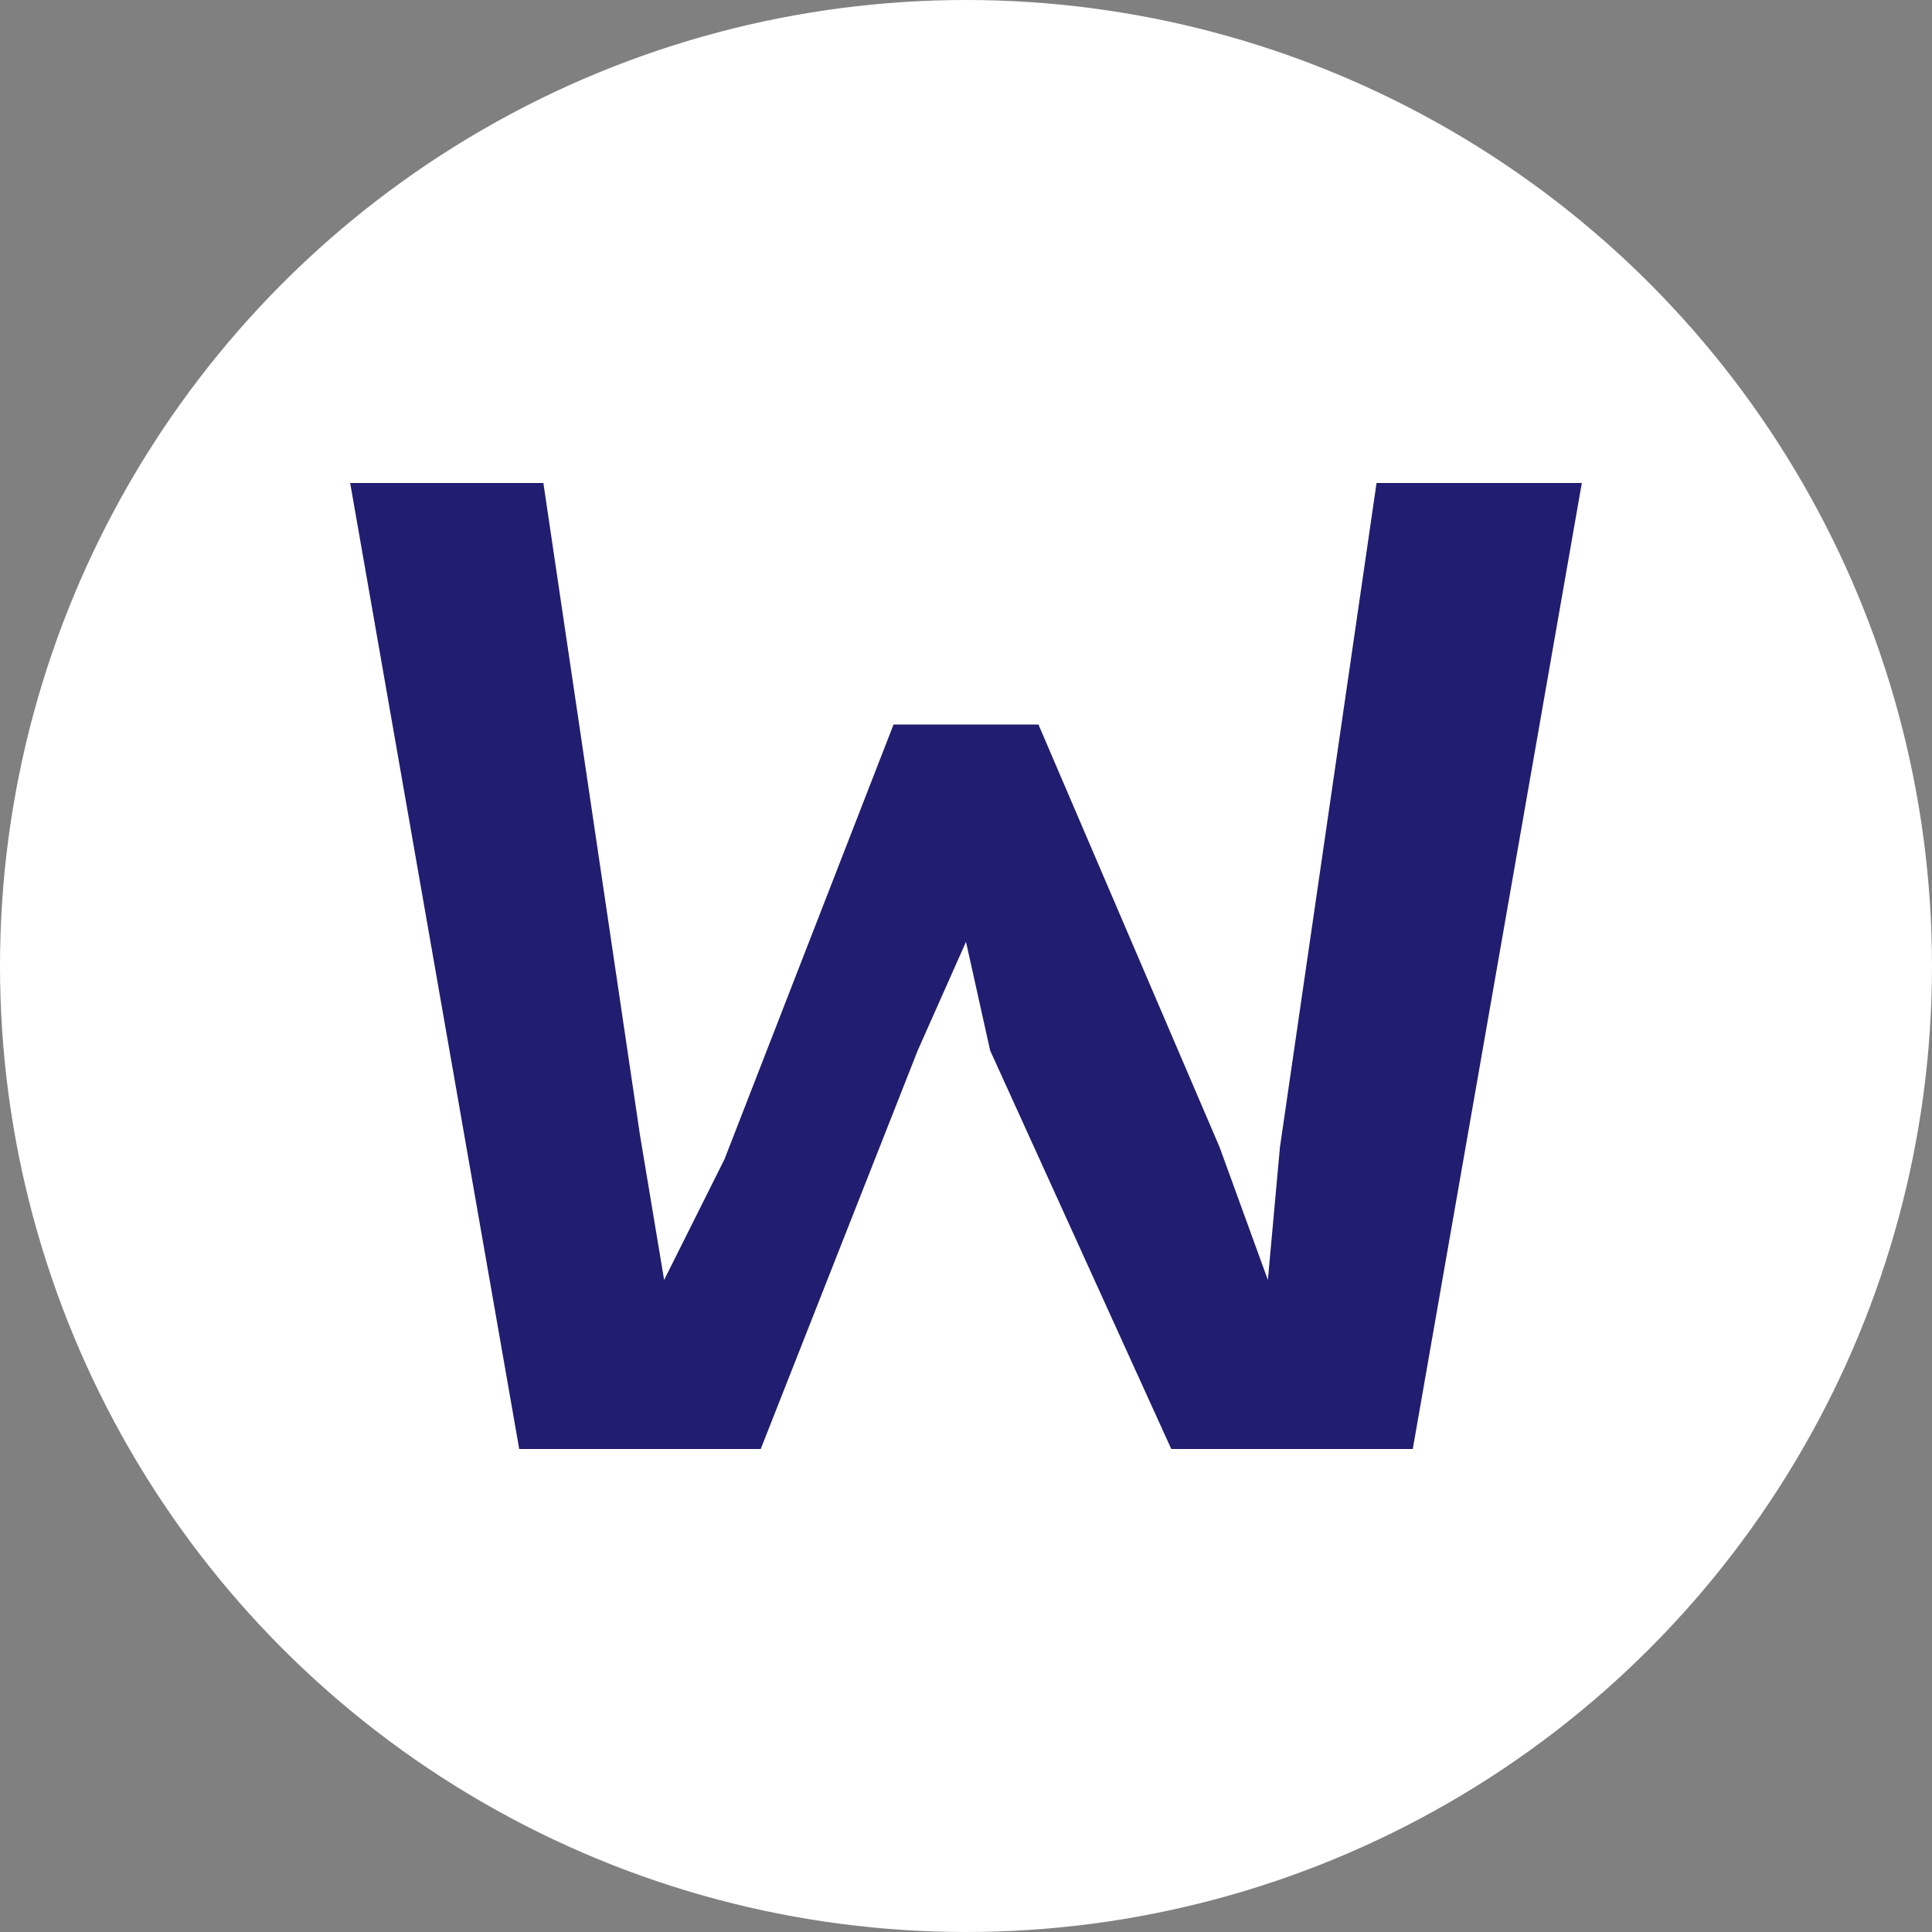
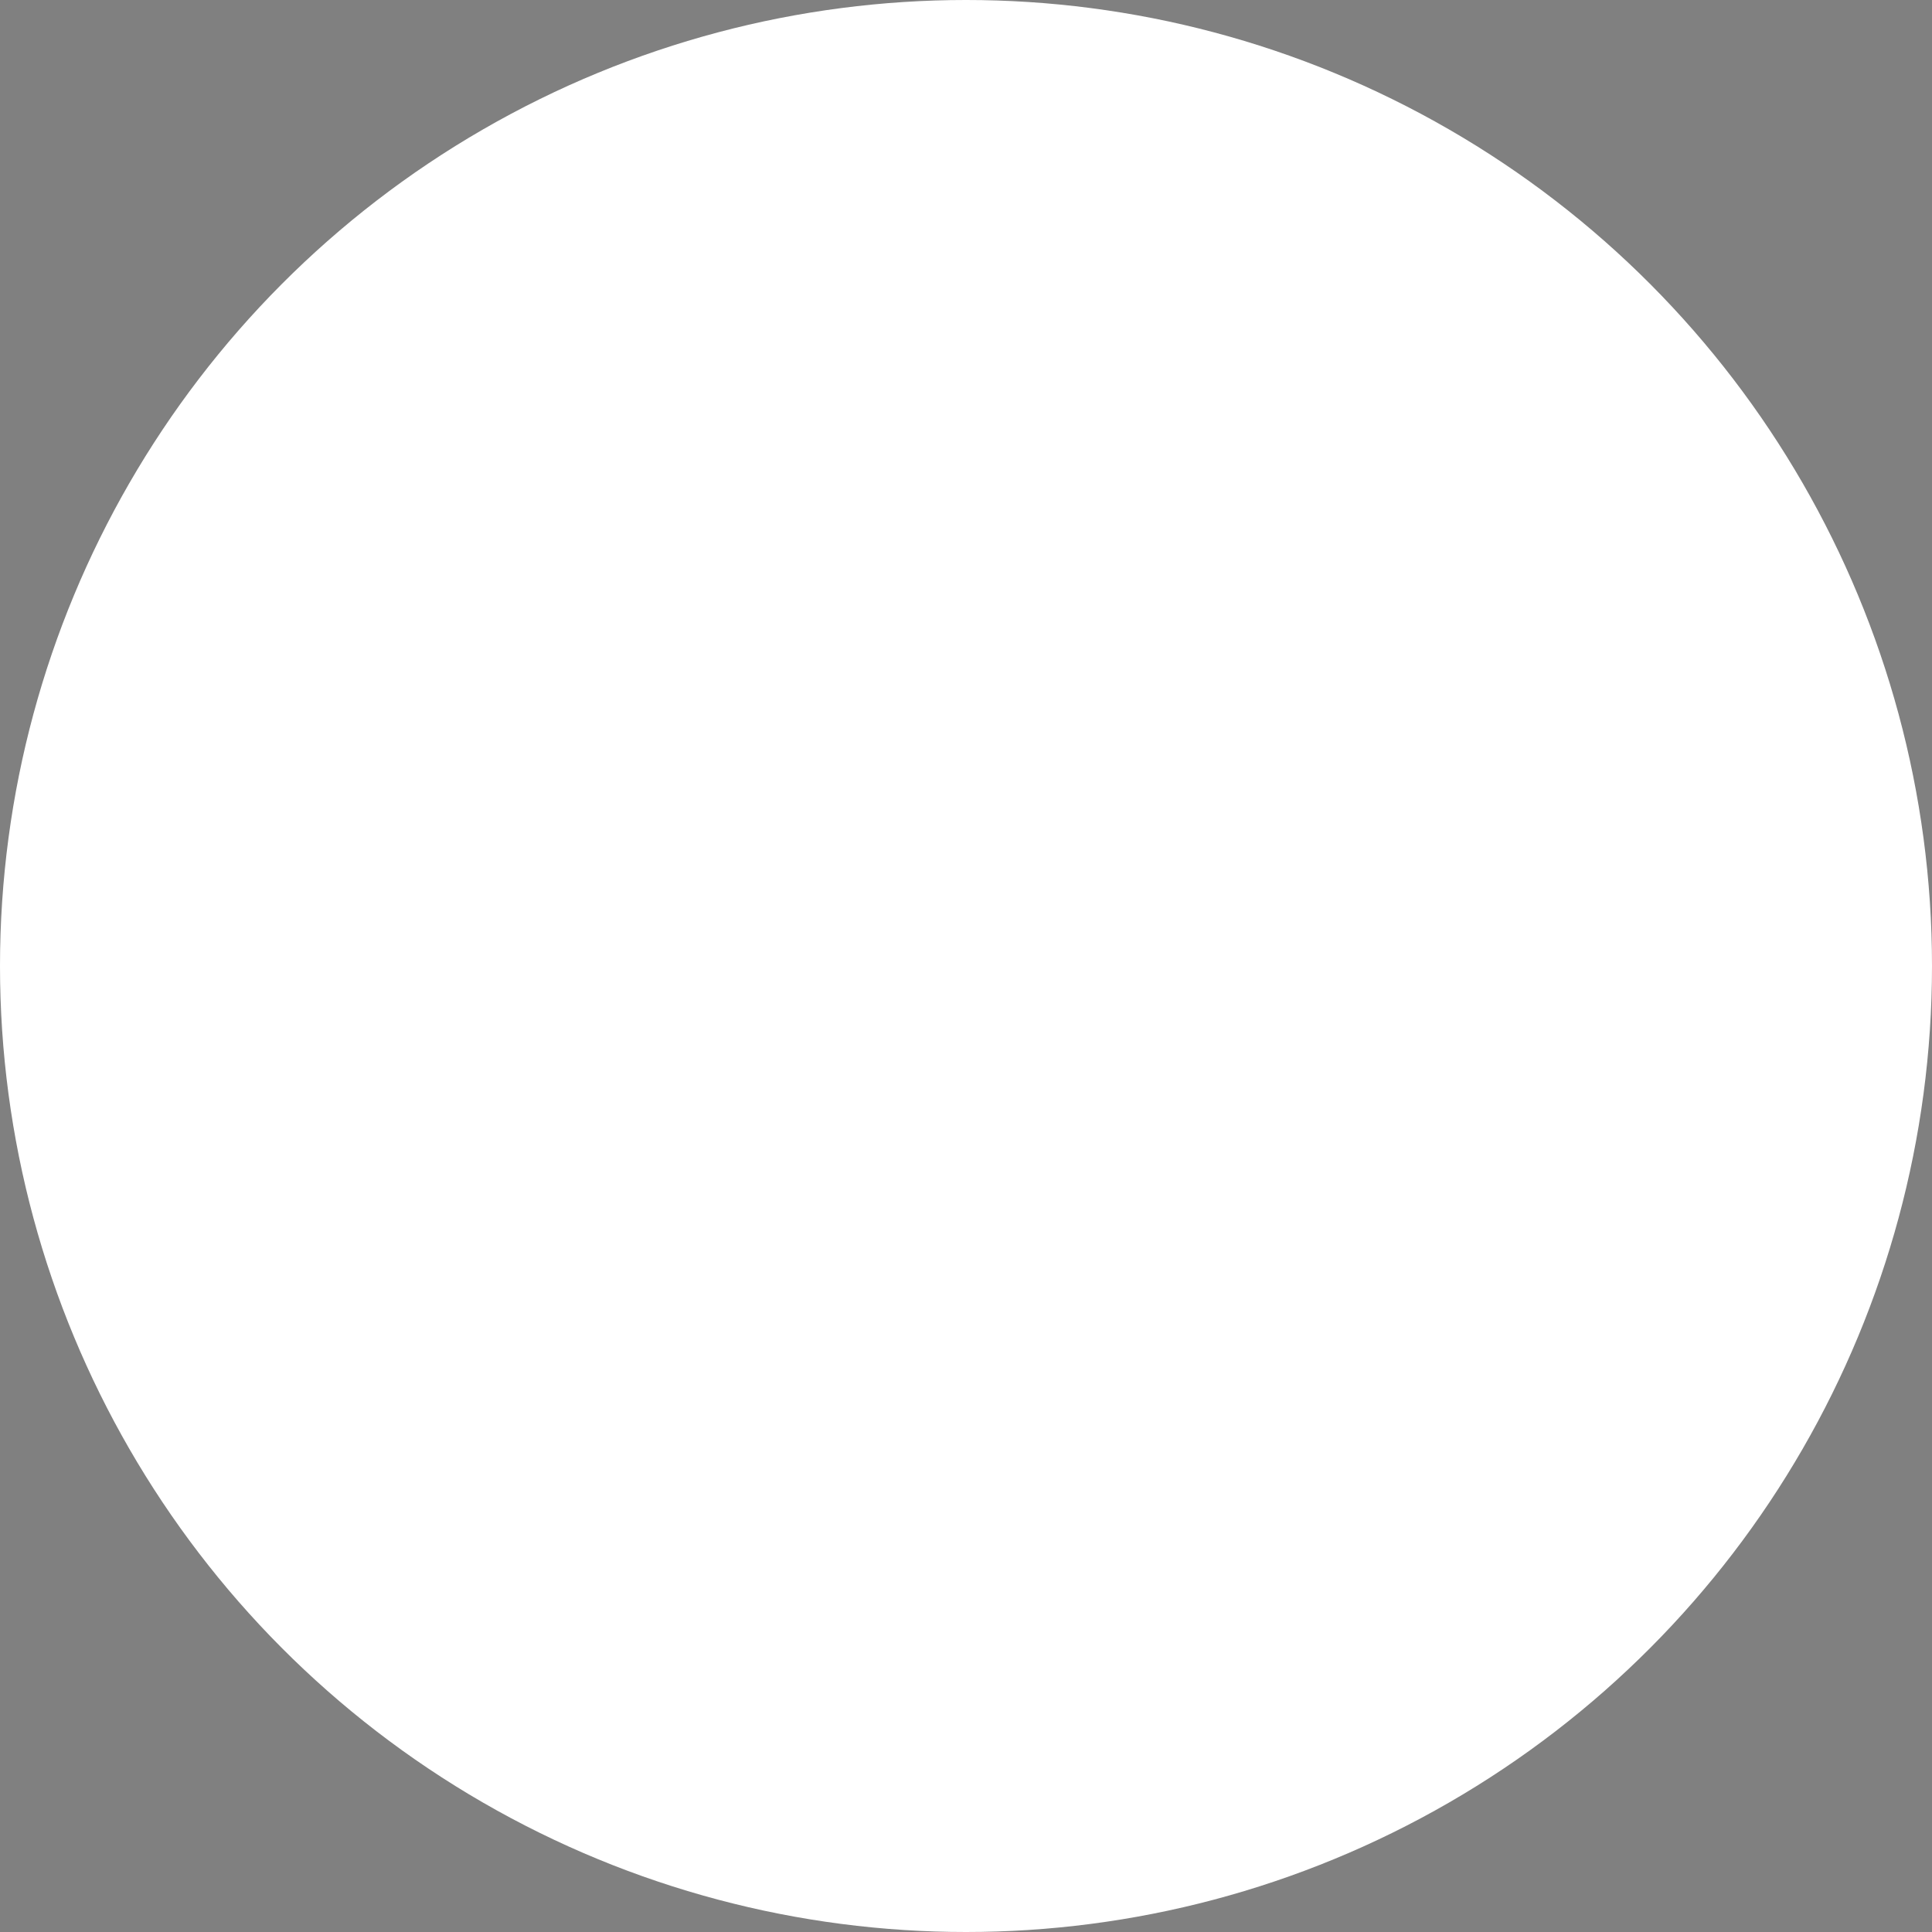
<svg xmlns="http://www.w3.org/2000/svg" version="1.1" id="Laag_1" x="0px" y="0px" viewBox="0 0 16 16" style="enable-background:new 0 0 16 16;" xml:space="preserve">
  <rect x="0" y="0" width="16" height="16" fill="#808080" stroke="none" />
  <style type="text/css">
	.st0{fill:#FFFFFF;}
	.st1{fill:#211D70;}
</style>
  <circle class="st0" cx="8" cy="8" r="8" />
-   <path class="st1" d="M13.1,4l-1.4,8h-2L8.2,8.7L8,7.8L7.6,8.7L6.3,12h-2L2.9,4h1.6l0.8,5.4l0.2,1.2L6,9.6L7.4,6h1.2l1.5,3.5l0.4,1.1  l0.1-1.1L11.4,4H13.1z" />
</svg>